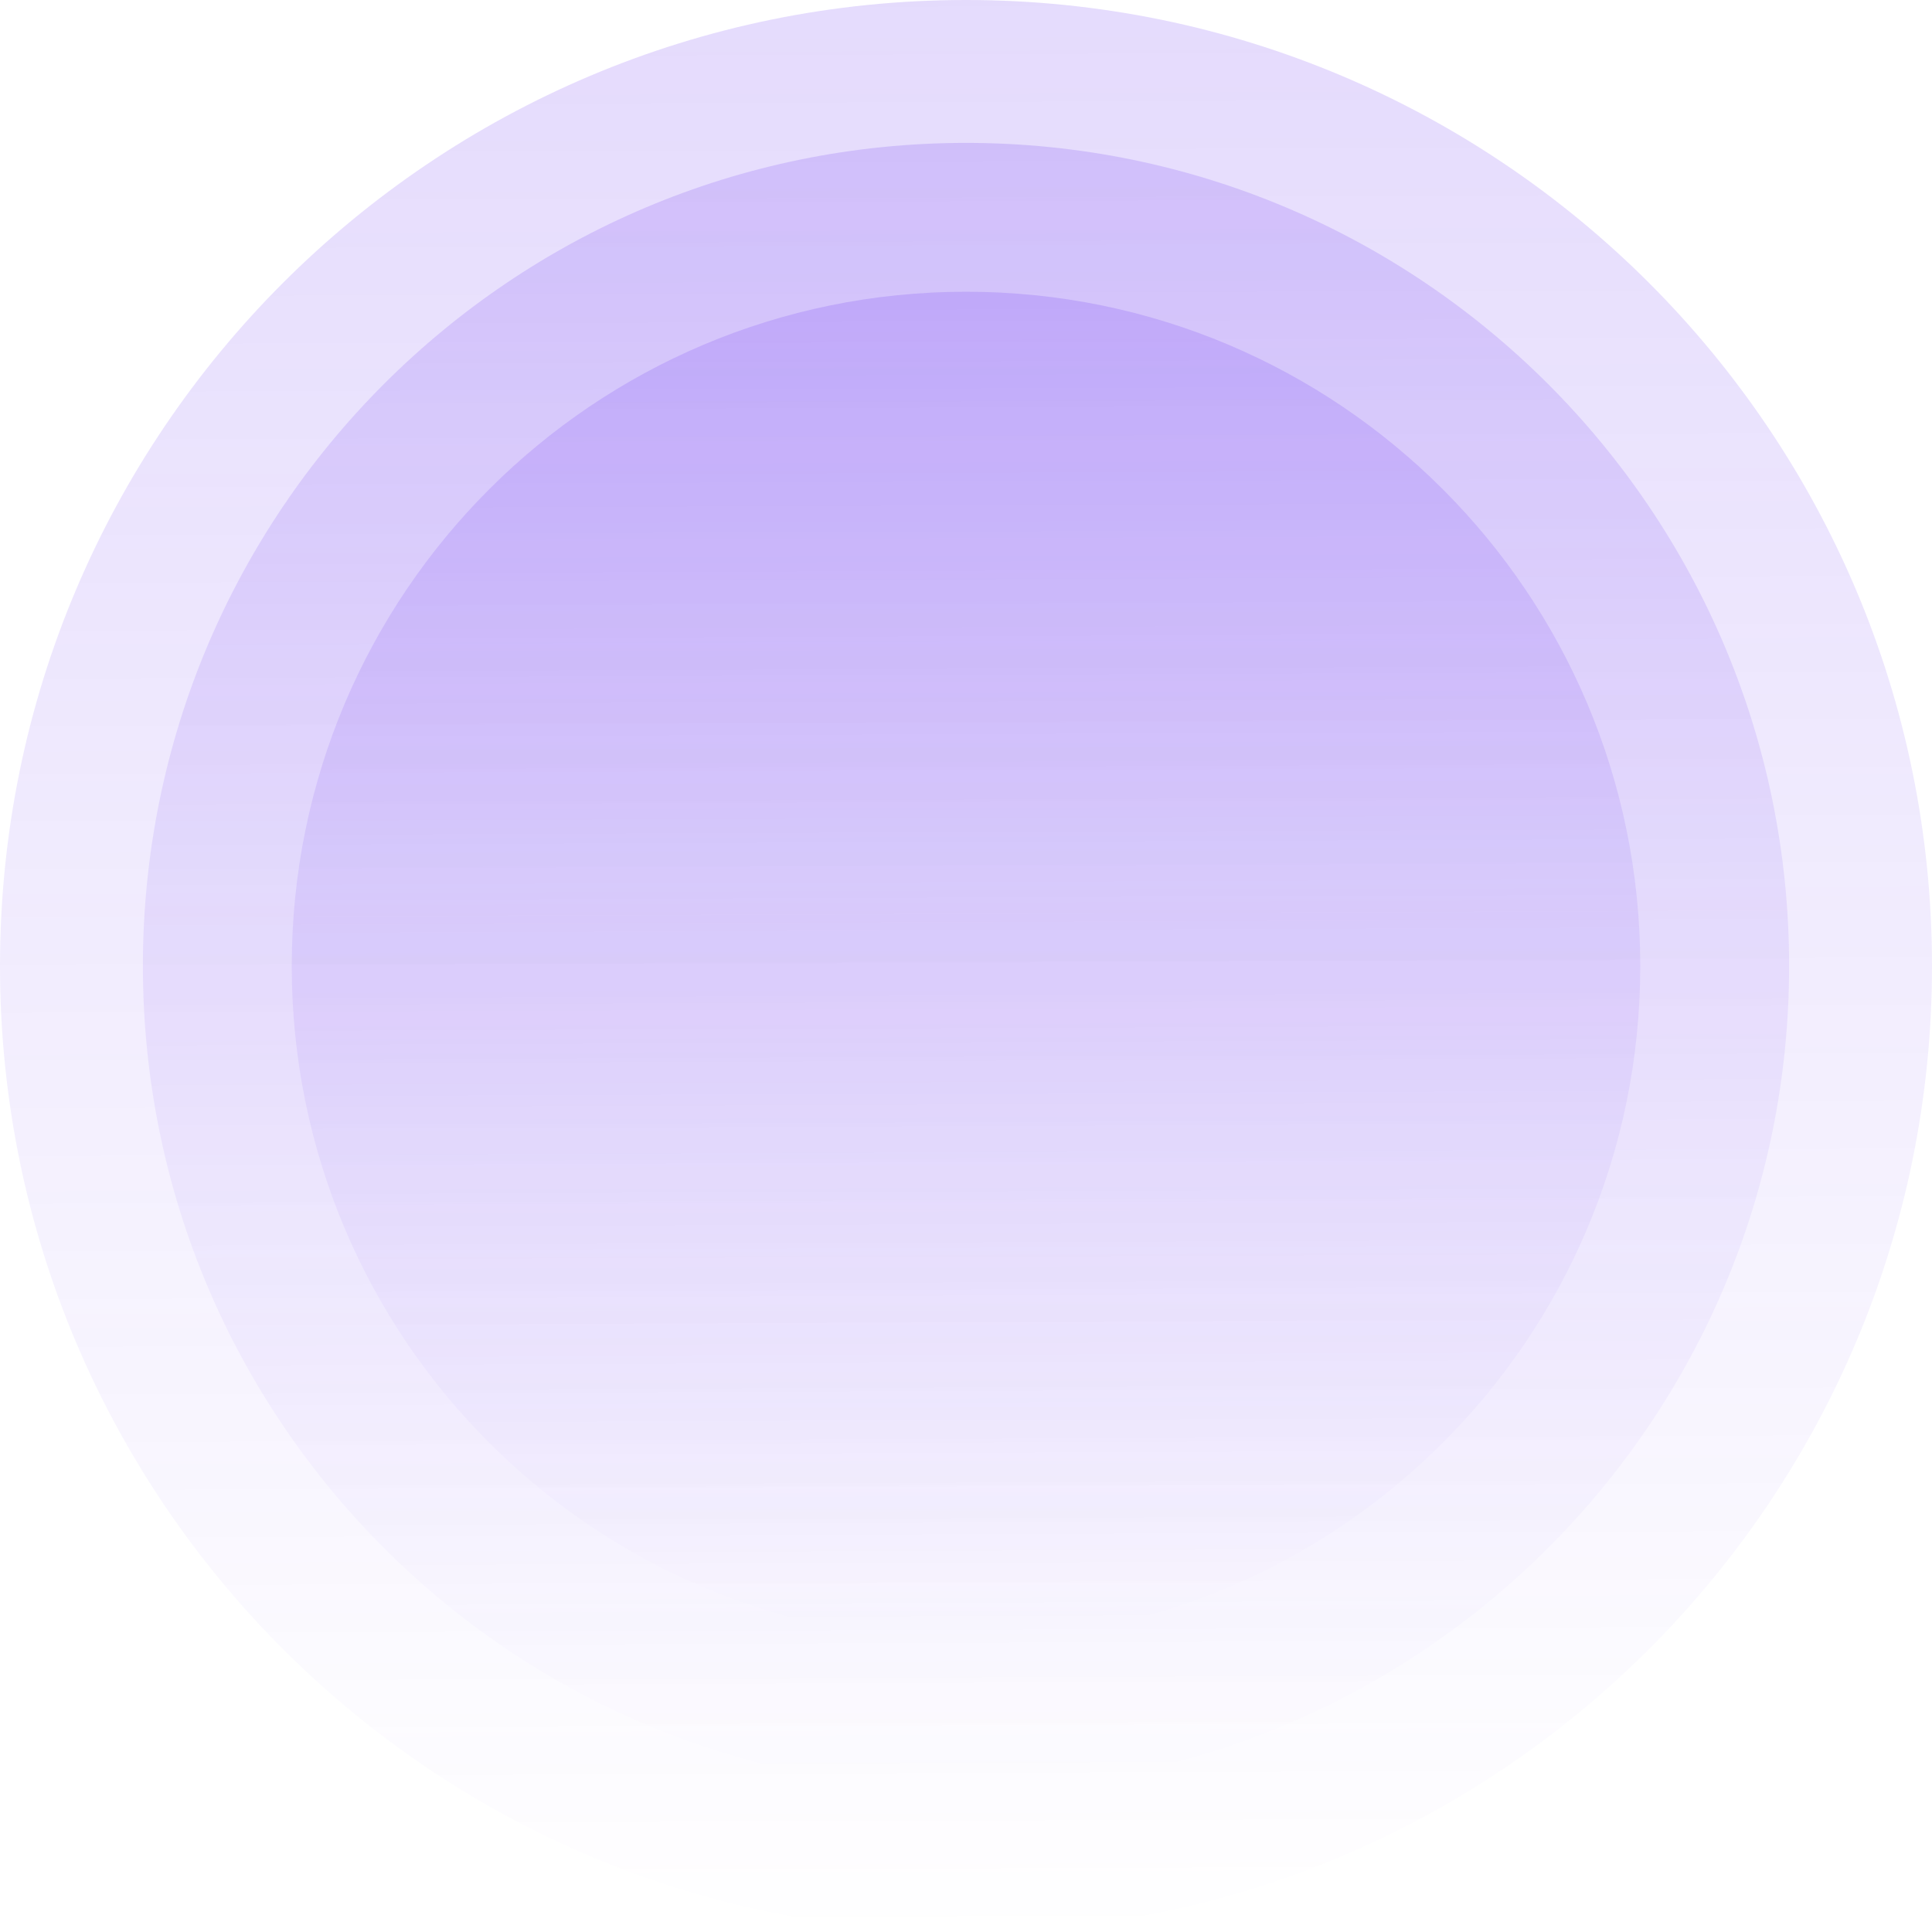
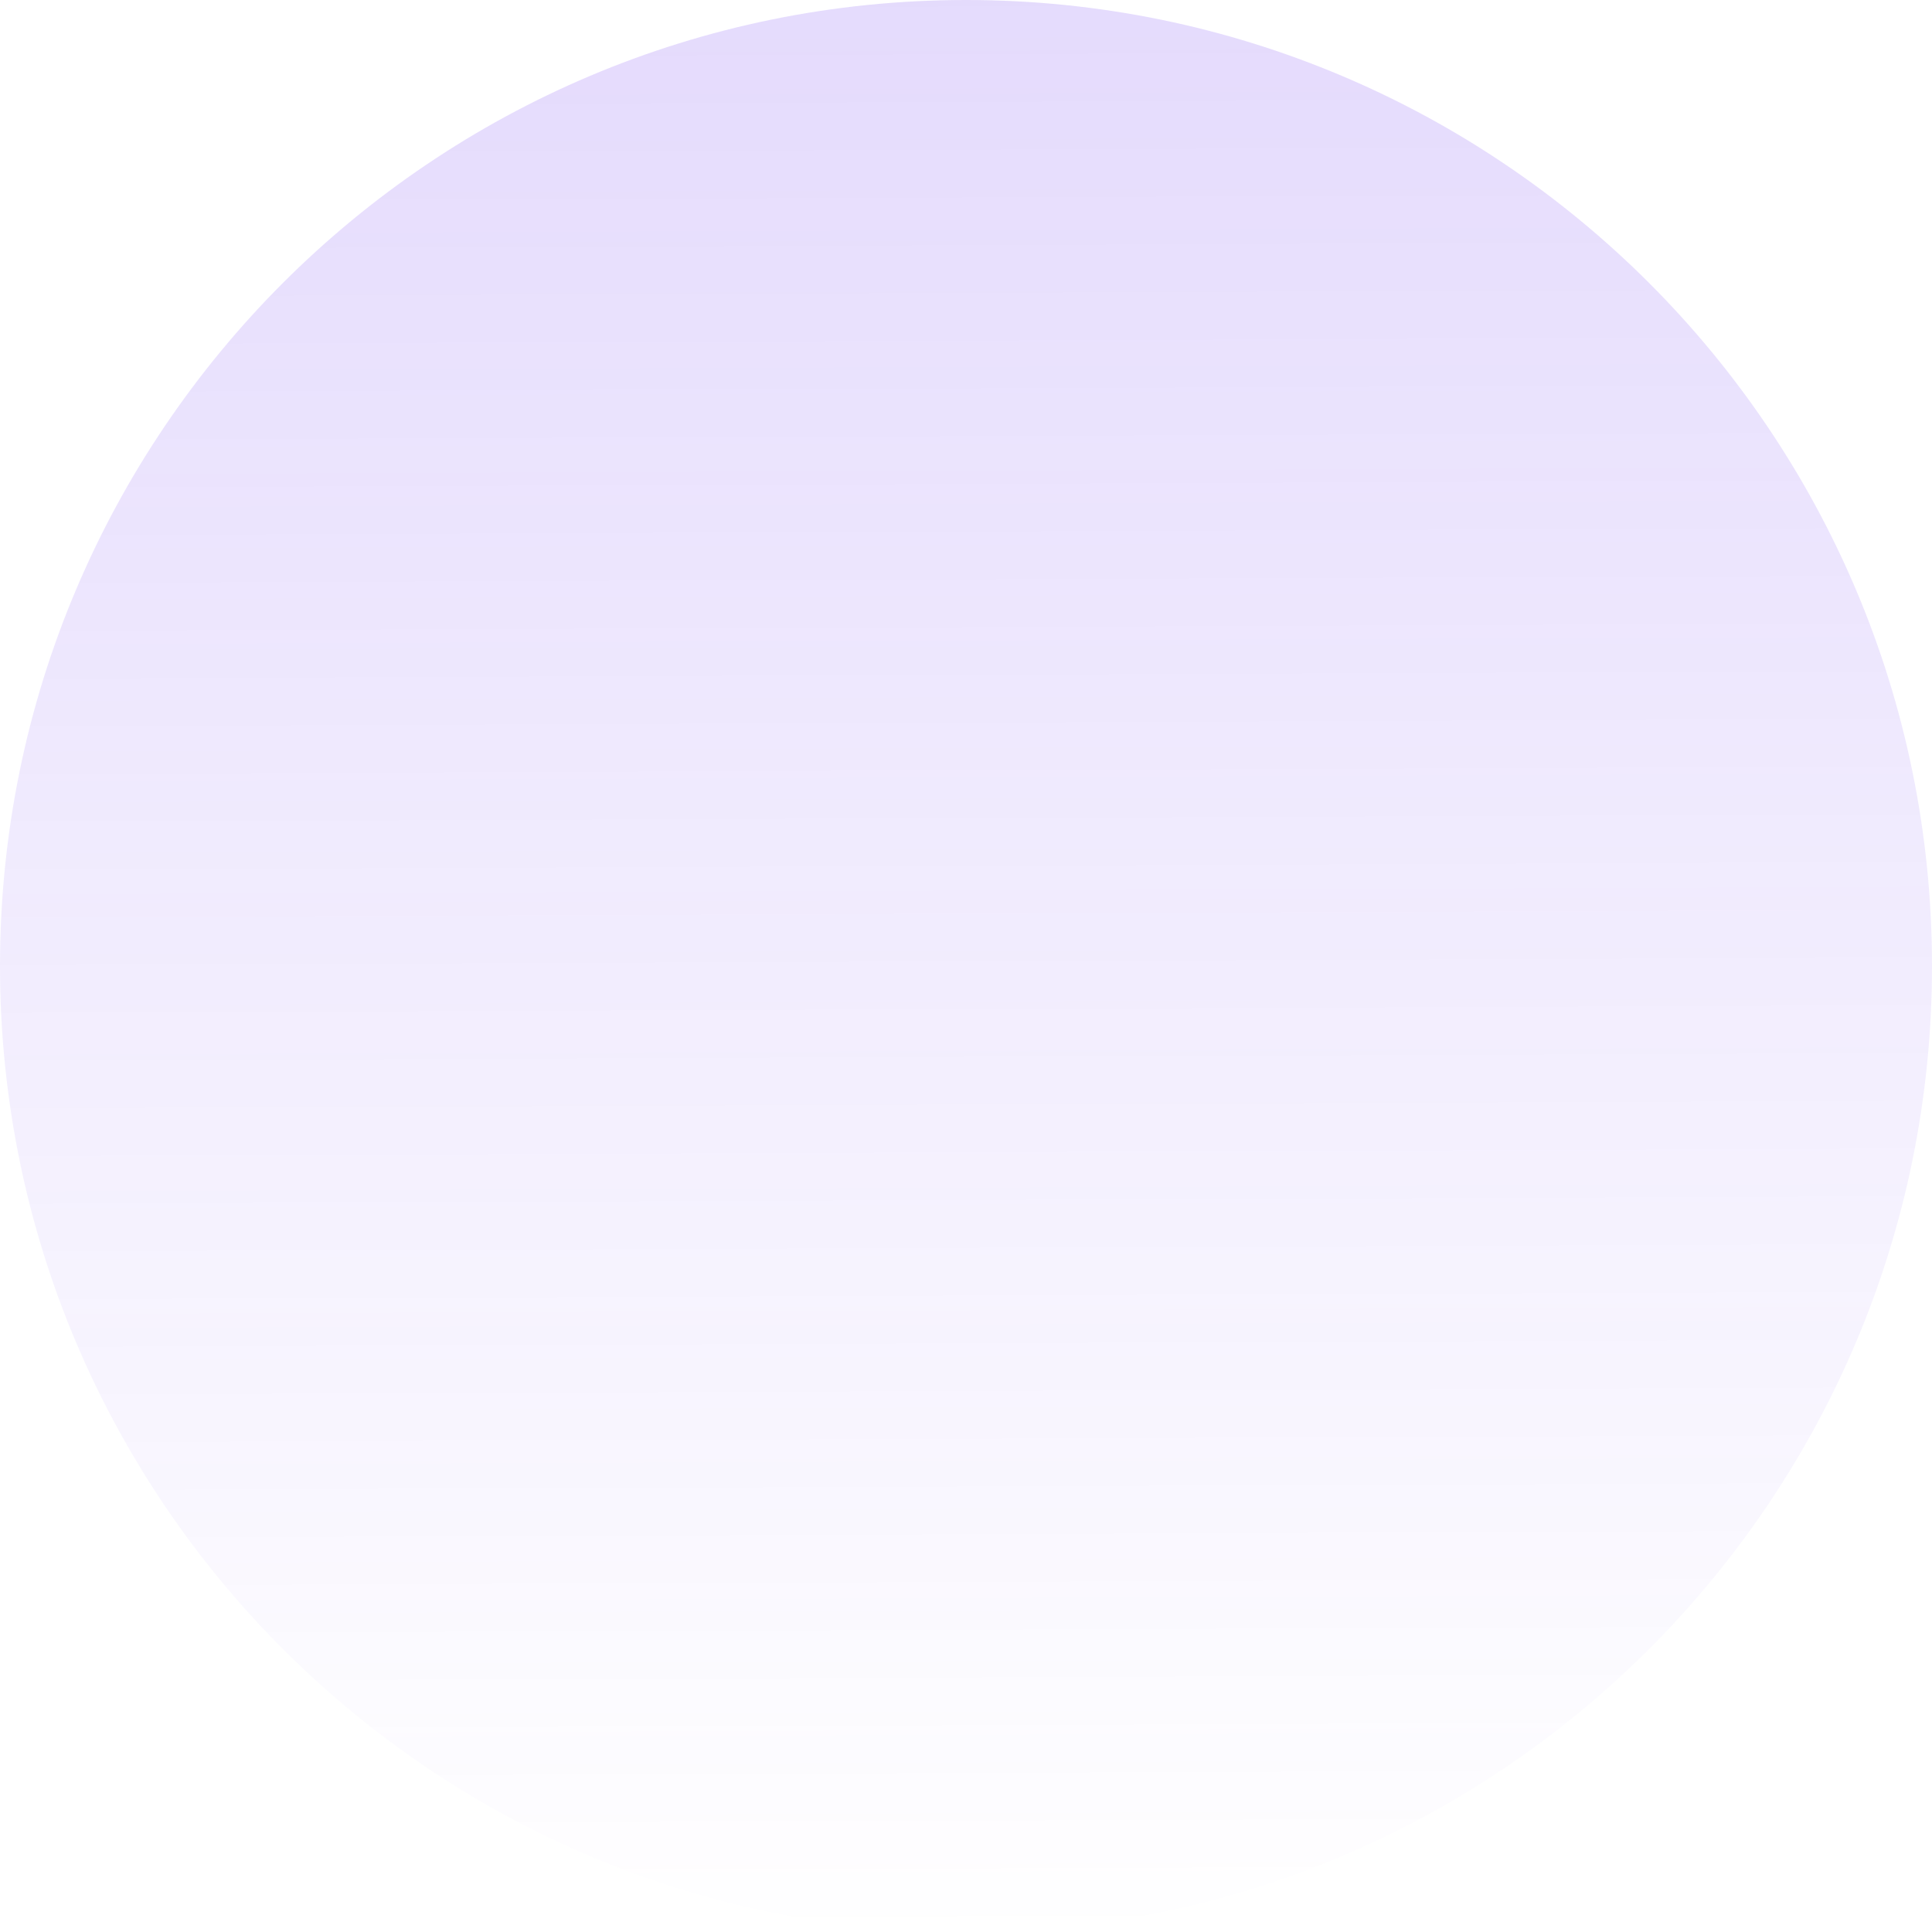
<svg xmlns="http://www.w3.org/2000/svg" width="906" height="906">
  <defs>
    <linearGradient id="a" x1=".498" x2=".502" y1="0" y2="1">
      <stop offset="0" stop-color="rgba(89, 29, 240, 0.4)" stop-opacity=".4" />
      <stop offset="1" stop-color="rgba(89, 29, 240, 0)" stop-opacity="0" />
    </linearGradient>
  </defs>
  <path fill="url(#a)" d="M453 0c250.185 0 453 202.815 453 453S703.185 906 453 906 0 703.185 0 453 202.815 0 453 0Z" />
  <defs>
    <linearGradient id="b" x1=".498" x2=".502" y1="0" y2="1">
      <stop offset="0" stop-color="rgba(89, 29, 240, 0.4)" stop-opacity=".4" />
      <stop offset="1" stop-color="rgba(89, 29, 240, 0)" stop-opacity="0" />
    </linearGradient>
  </defs>
-   <path fill="url(#b)" d="M453 67.008c213.178 0 385.992 172.814 385.992 385.992 0 213.178-172.814 385.992-385.992 385.992-213.178 0-385.992-172.814-385.992-385.992C67.008 239.822 239.822 67.008 453 67.008Z" />
  <defs>
    <linearGradient id="c" x1=".498" x2=".502" y1="0" y2="1">
      <stop offset="0" stop-color="rgba(89, 29, 240, 0.4)" stop-opacity=".4" />
      <stop offset="1" stop-color="rgba(89, 29, 240, 0)" stop-opacity="0" />
    </linearGradient>
  </defs>
-   <path fill="url(#c)" d="M453 136.807c174.628 0 316.193 141.565 316.193 316.193S627.628 769.193 453 769.193 136.807 627.628 136.807 453 278.372 136.807 453 136.807Z" />
</svg>